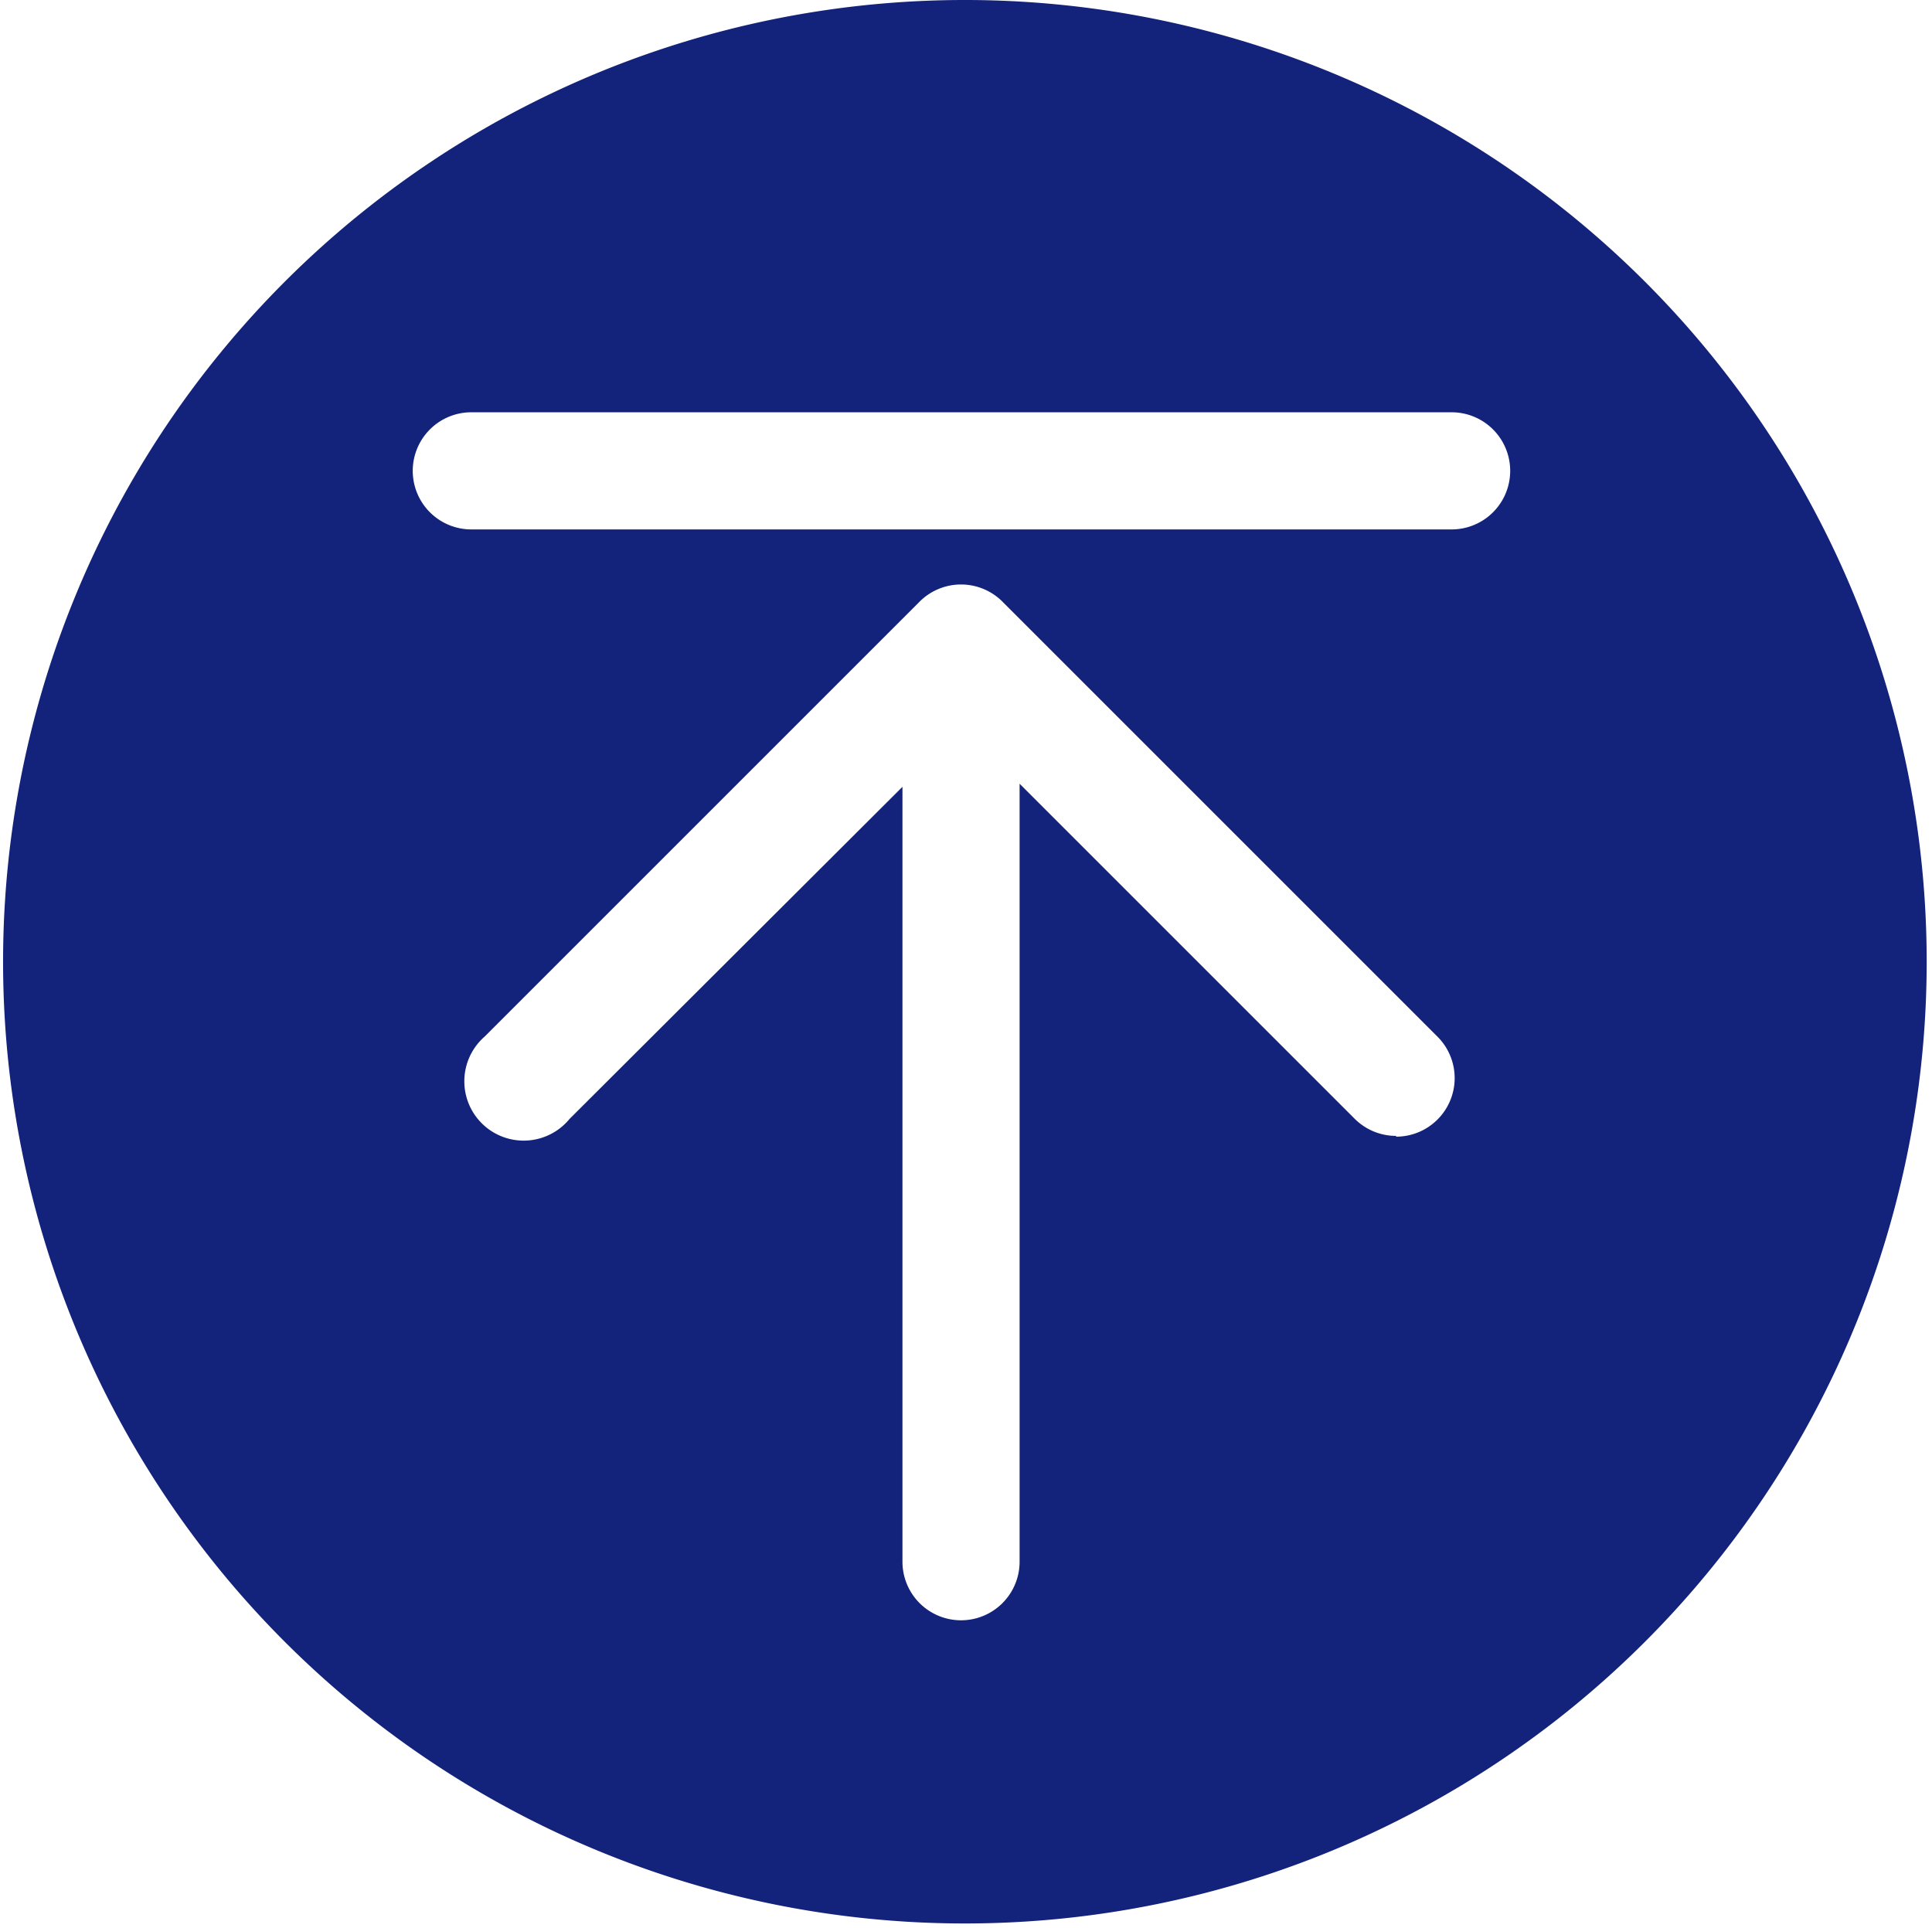
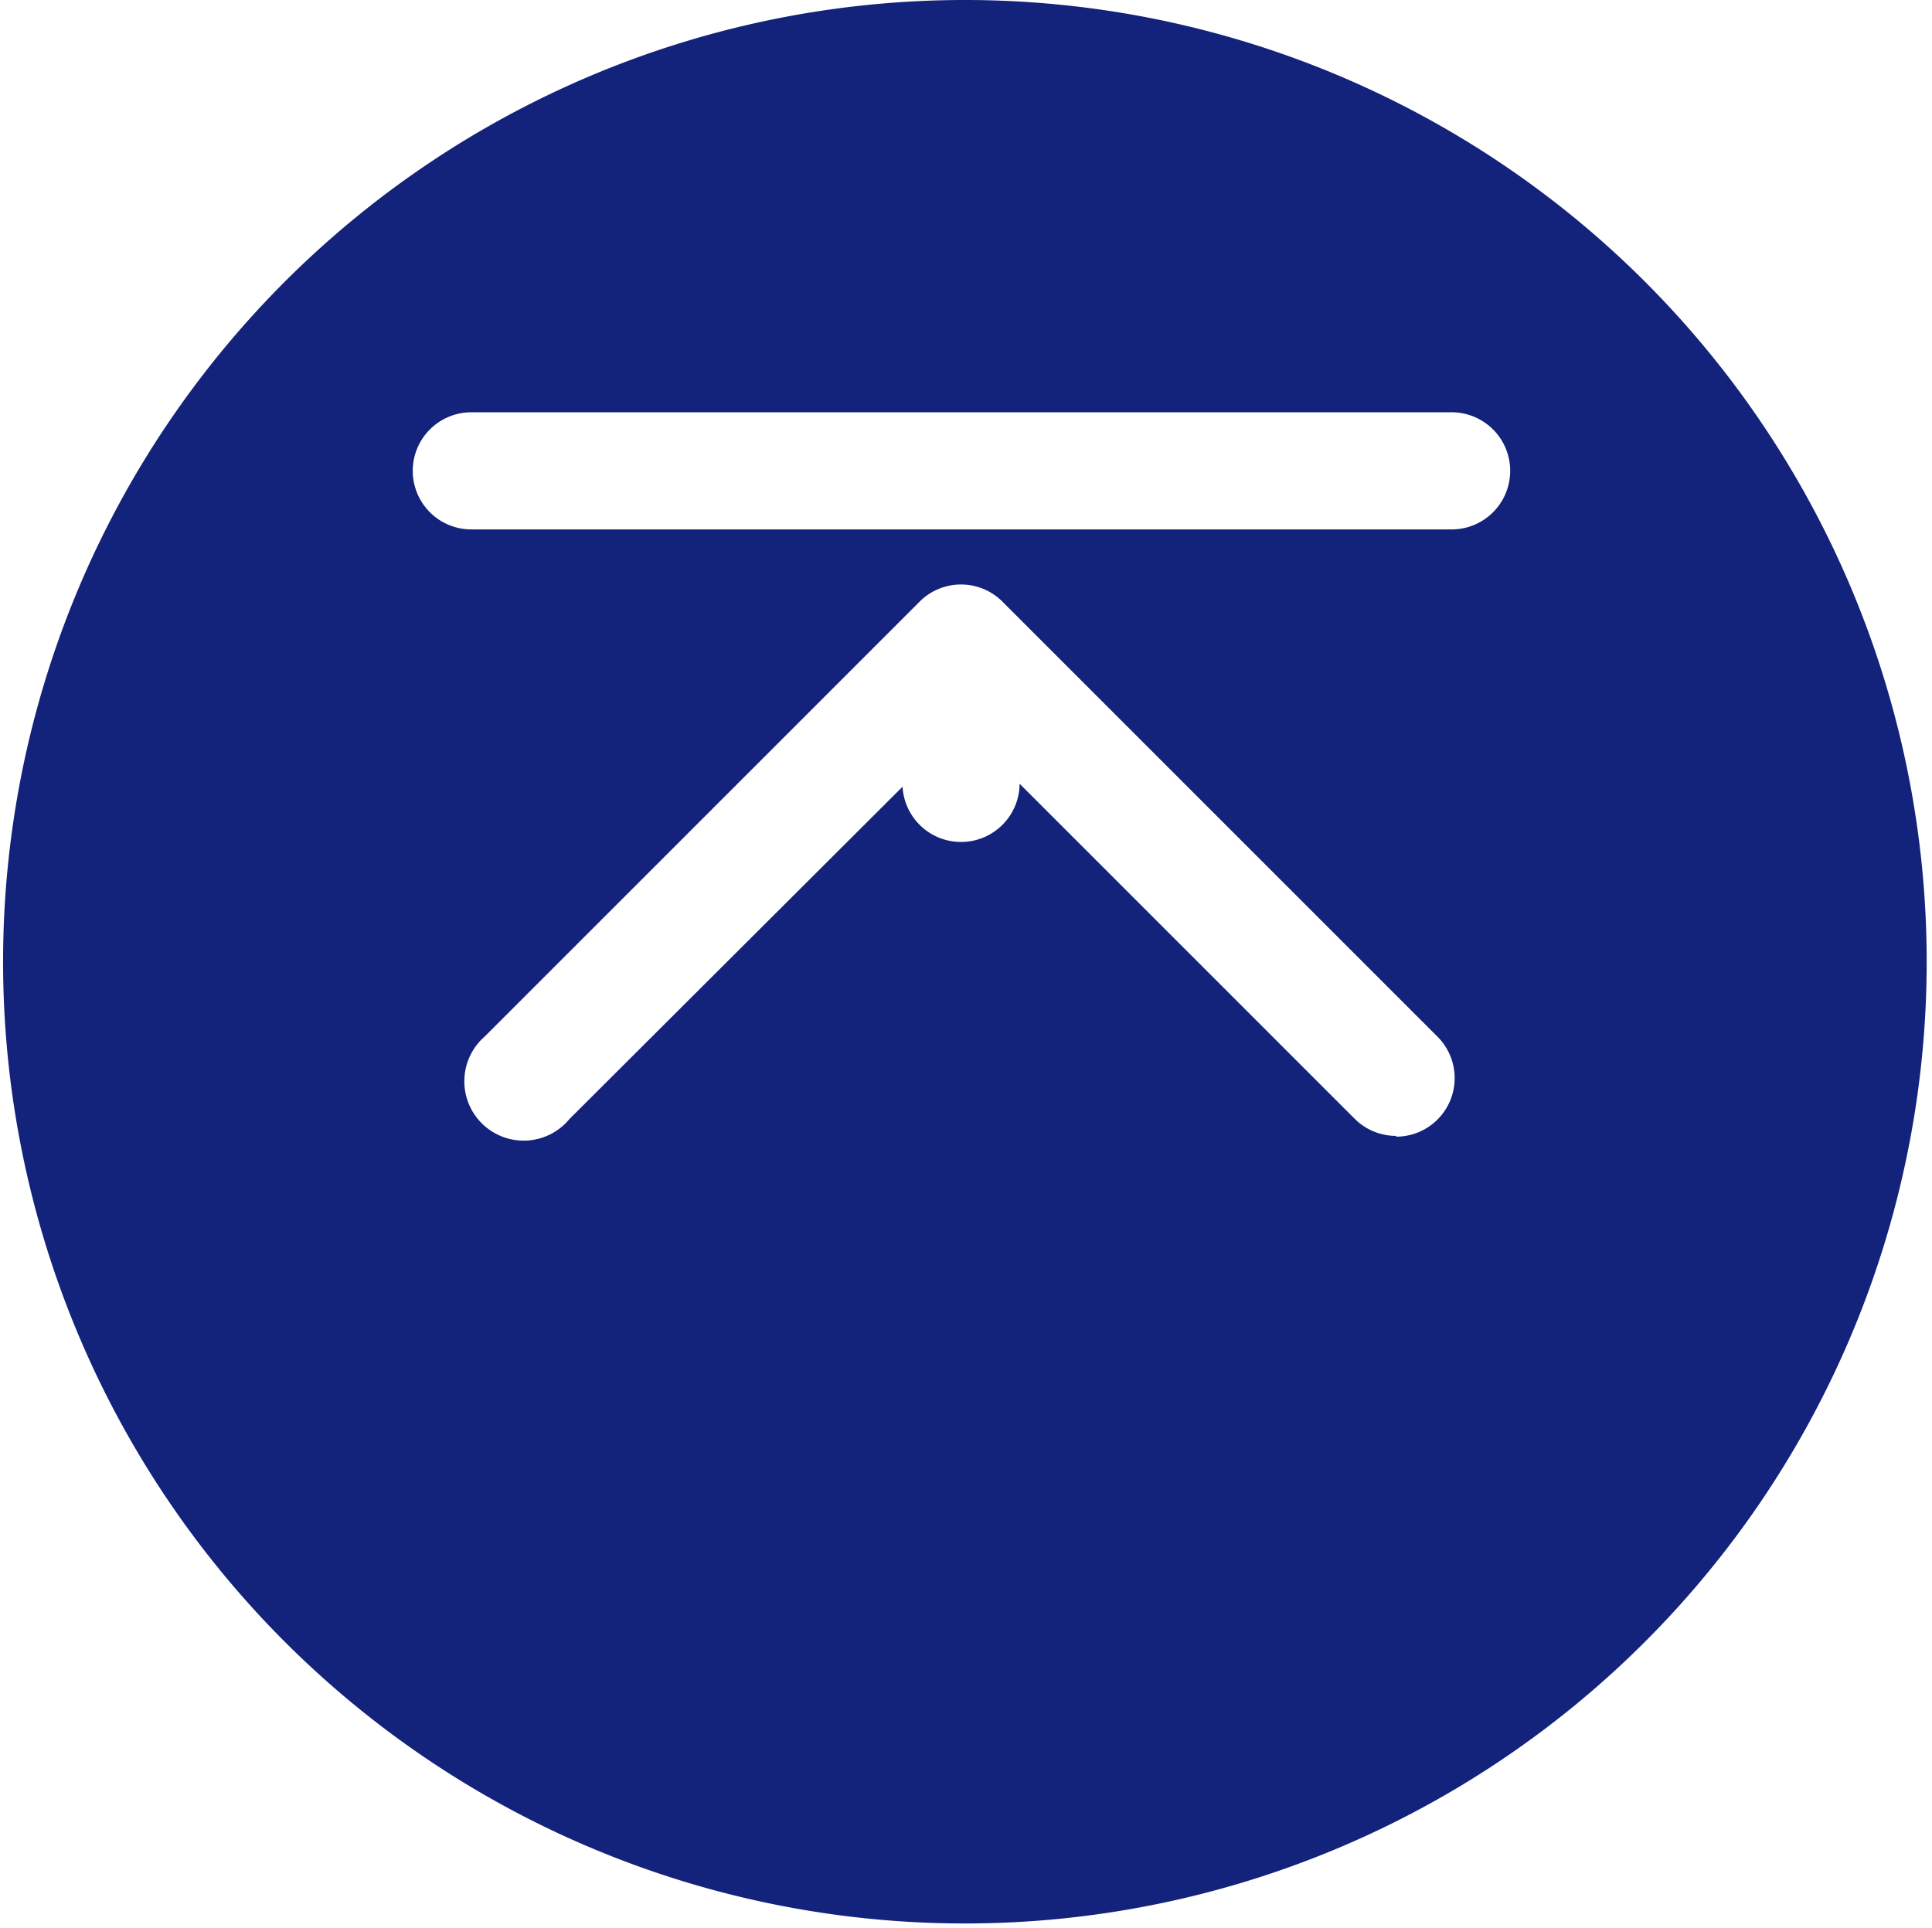
<svg xmlns="http://www.w3.org/2000/svg" viewBox="0 0 1026 1024" version="1.1">
-   <path d="M510.771 0.002A510.771 510.771 0 1 0 1023.179 511.183 510.771 510.771 0 0 0 510.771 0.002z m230.829 603.266a31.105 31.105 0 0 1-22.101-9.004l-178.033-178.033v413.364a31.105 31.105 0 0 1-62.209 0V417.869L302.452 594.265a31.514 31.514 0 1 1-45.02-43.792l230.42-230.42a31.105 31.105 0 0 1 45.02 0l230.42 230.42a31.105 31.105 0 0 1-22.101 53.205z m29.468-322.097H250.474a31.105 31.105 0 1 1 0-62.209h520.593a31.105 31.105 0 0 1 0 62.209z m0 0" fill="#13227a" p-id="29794" />
+   <path d="M510.771 0.002A510.771 510.771 0 1 0 1023.179 511.183 510.771 510.771 0 0 0 510.771 0.002z m230.829 603.266a31.105 31.105 0 0 1-22.101-9.004l-178.033-178.033a31.105 31.105 0 0 1-62.209 0V417.869L302.452 594.265a31.514 31.514 0 1 1-45.02-43.792l230.42-230.42a31.105 31.105 0 0 1 45.02 0l230.42 230.42a31.105 31.105 0 0 1-22.101 53.205z m29.468-322.097H250.474a31.105 31.105 0 1 1 0-62.209h520.593a31.105 31.105 0 0 1 0 62.209z m0 0" fill="#13227a" p-id="29794" />
</svg>